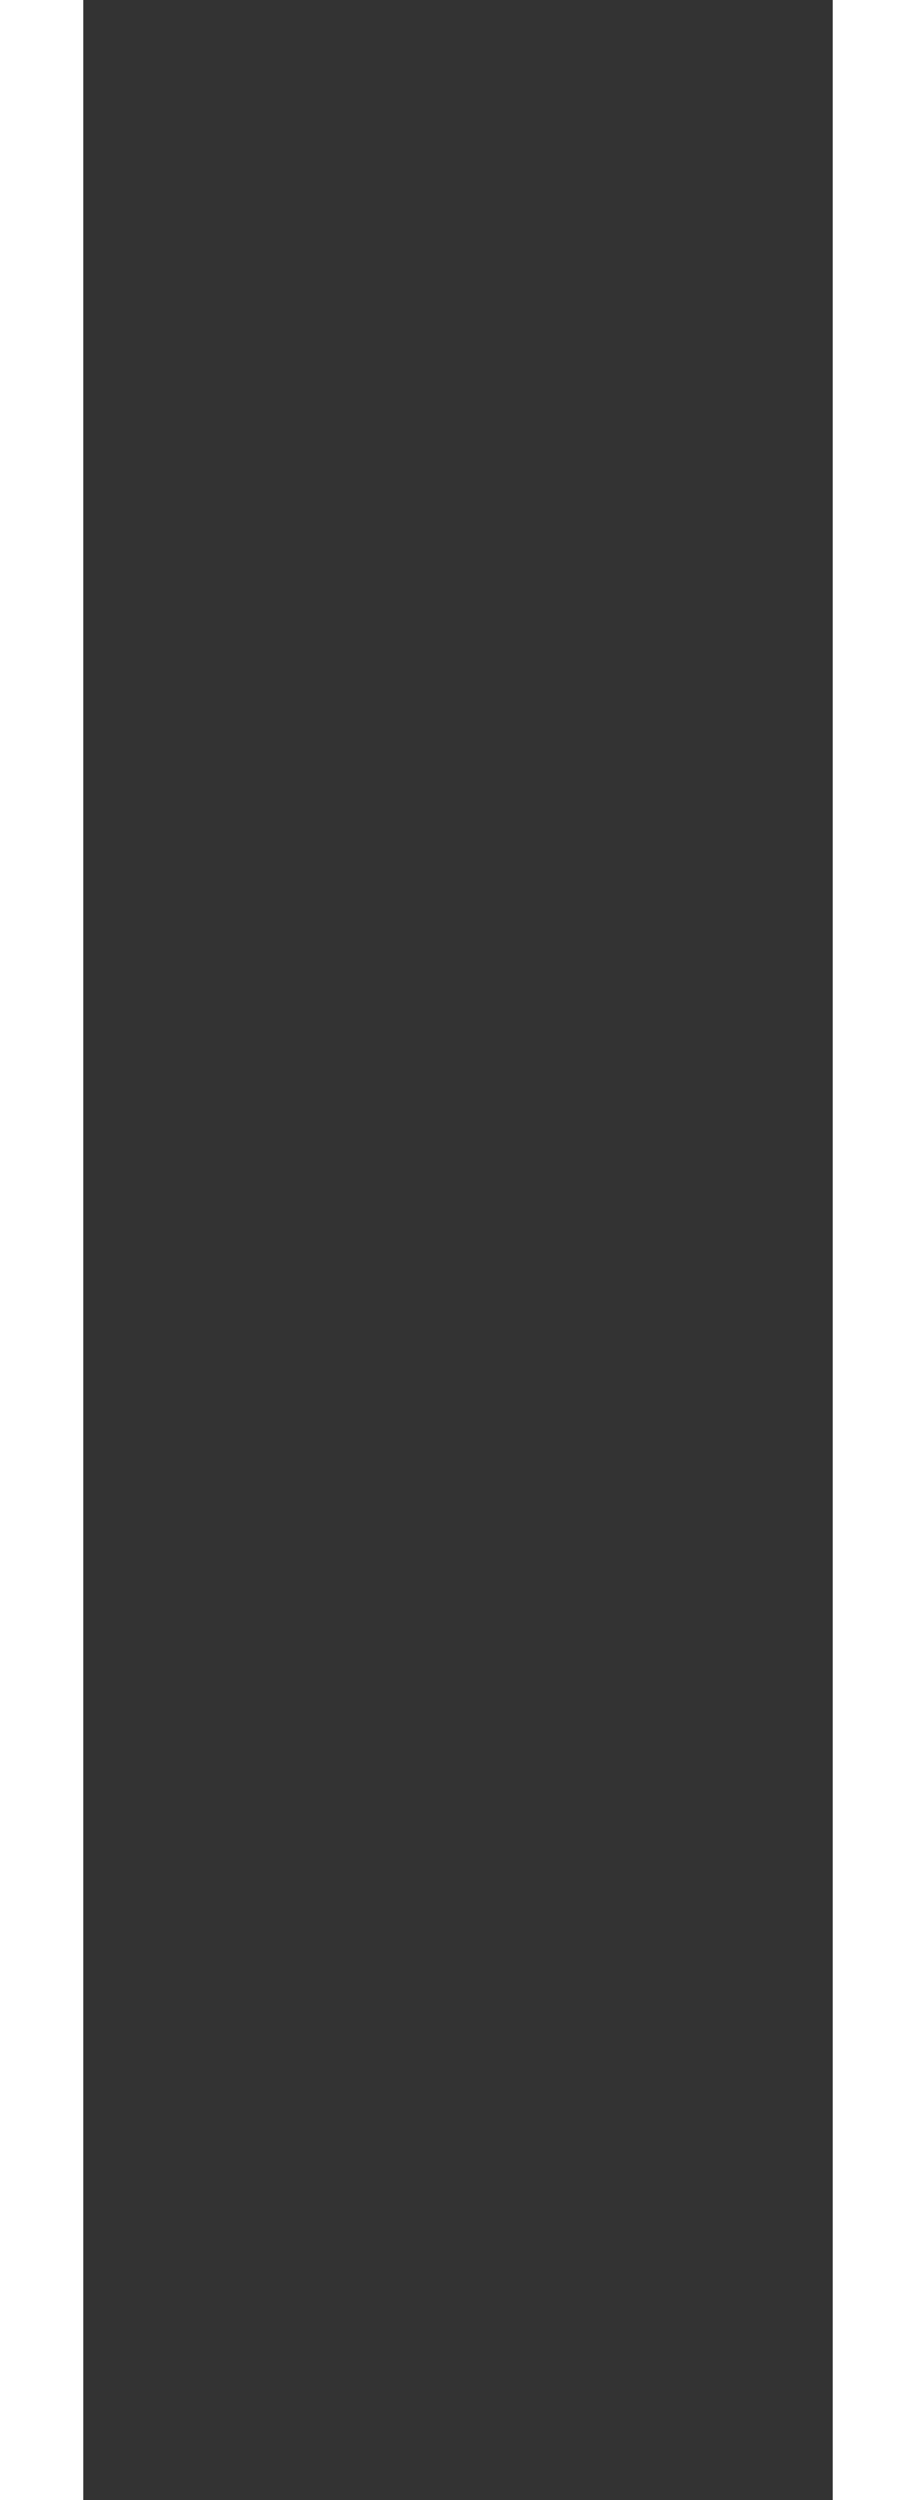
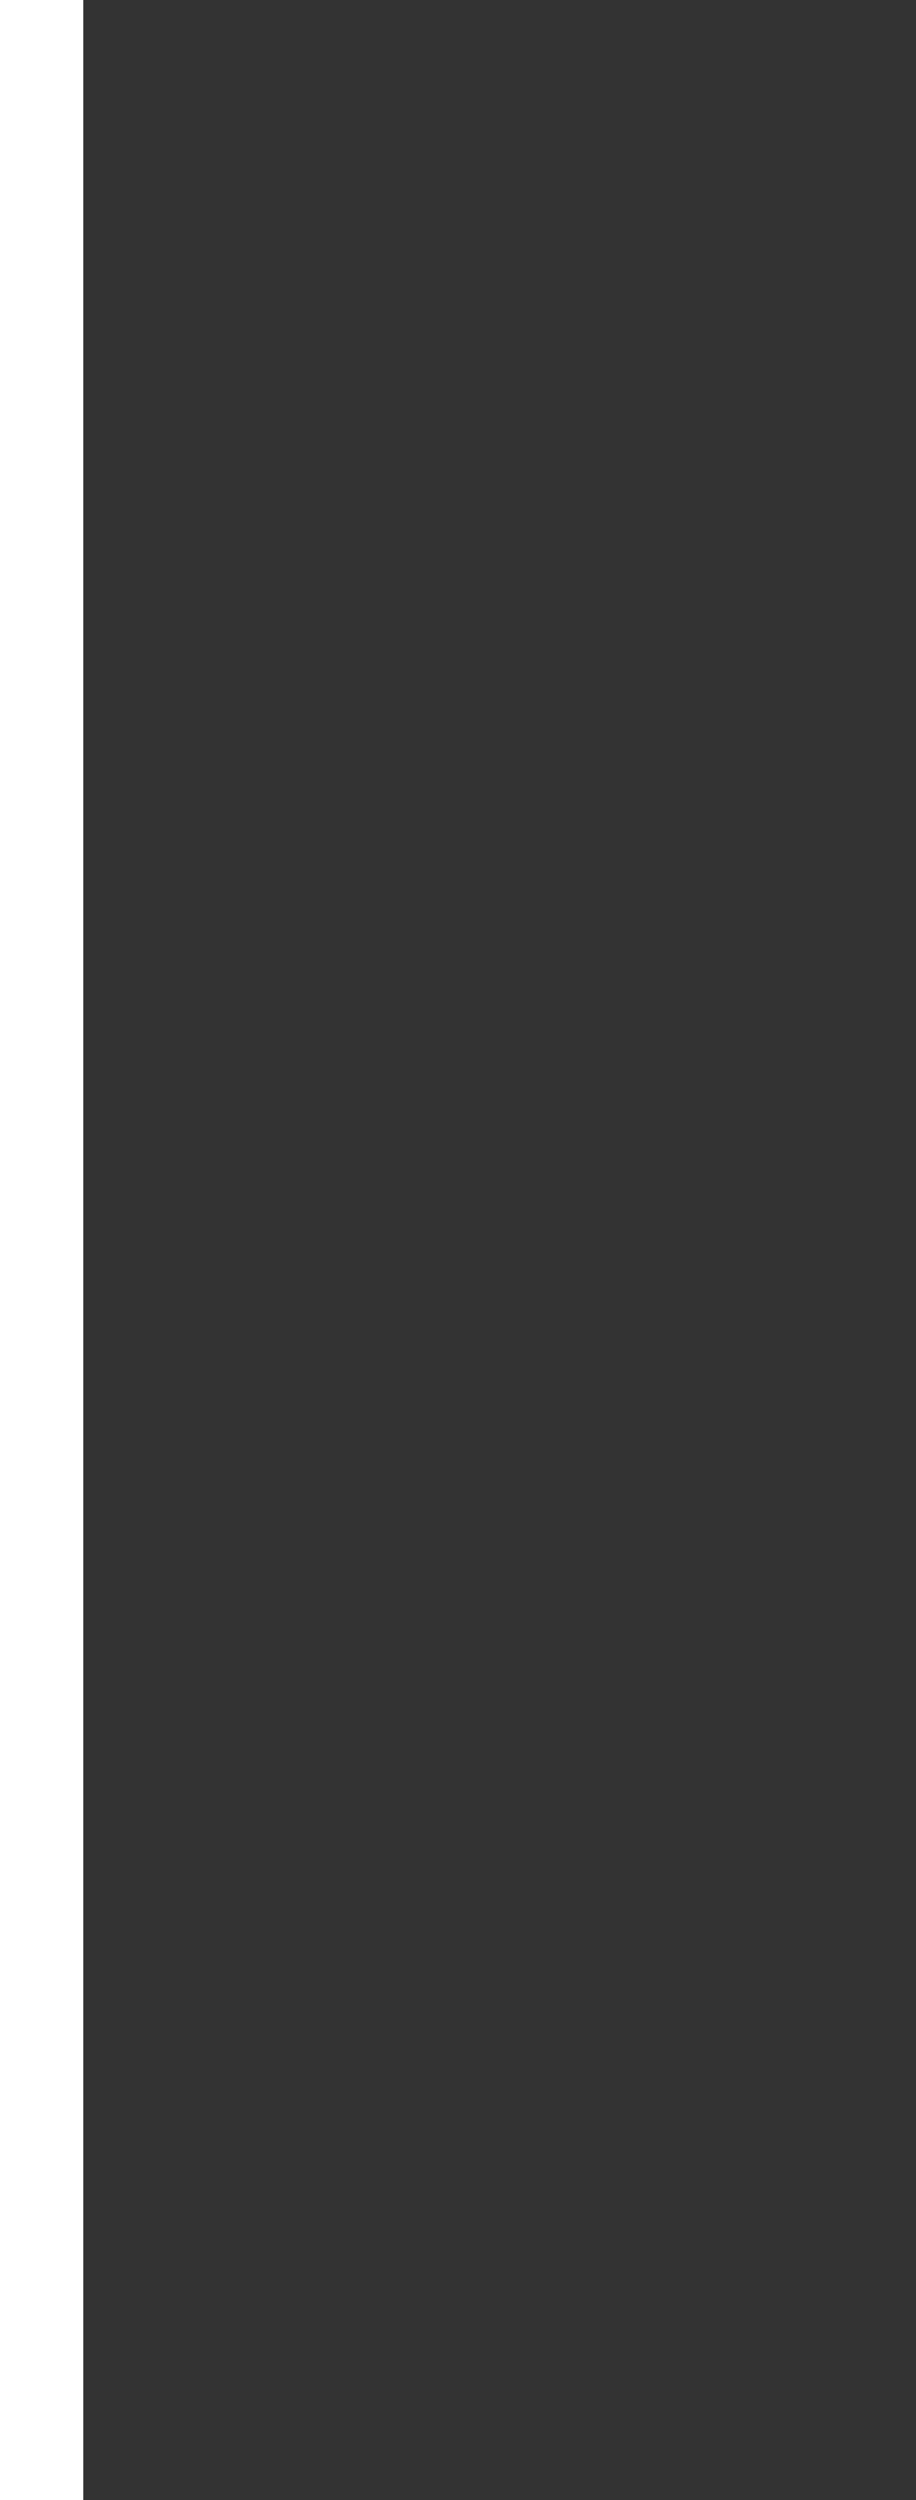
<svg xmlns="http://www.w3.org/2000/svg" width="11" height="30" viewBox="0 0 11 30">
  <rect x="0" y="0" width="11" height="30" fill="#333333" stroke="none" />
  <g id="グループ_13217" data-name="グループ 13217" transform="translate(-337.5 -19)">
    <g id="グループ_12616" data-name="グループ 12616" transform="translate(337 19)">
      <path id="線_180" data-name="線 180" d="M.5,30h-1V0h1Z" transform="translate(1)" fill="#fff" />
-       <path id="線_181" data-name="線 181" d="M.5,30h-1V0h1Z" transform="translate(11)" fill="#fff" />
    </g>
  </g>
</svg>